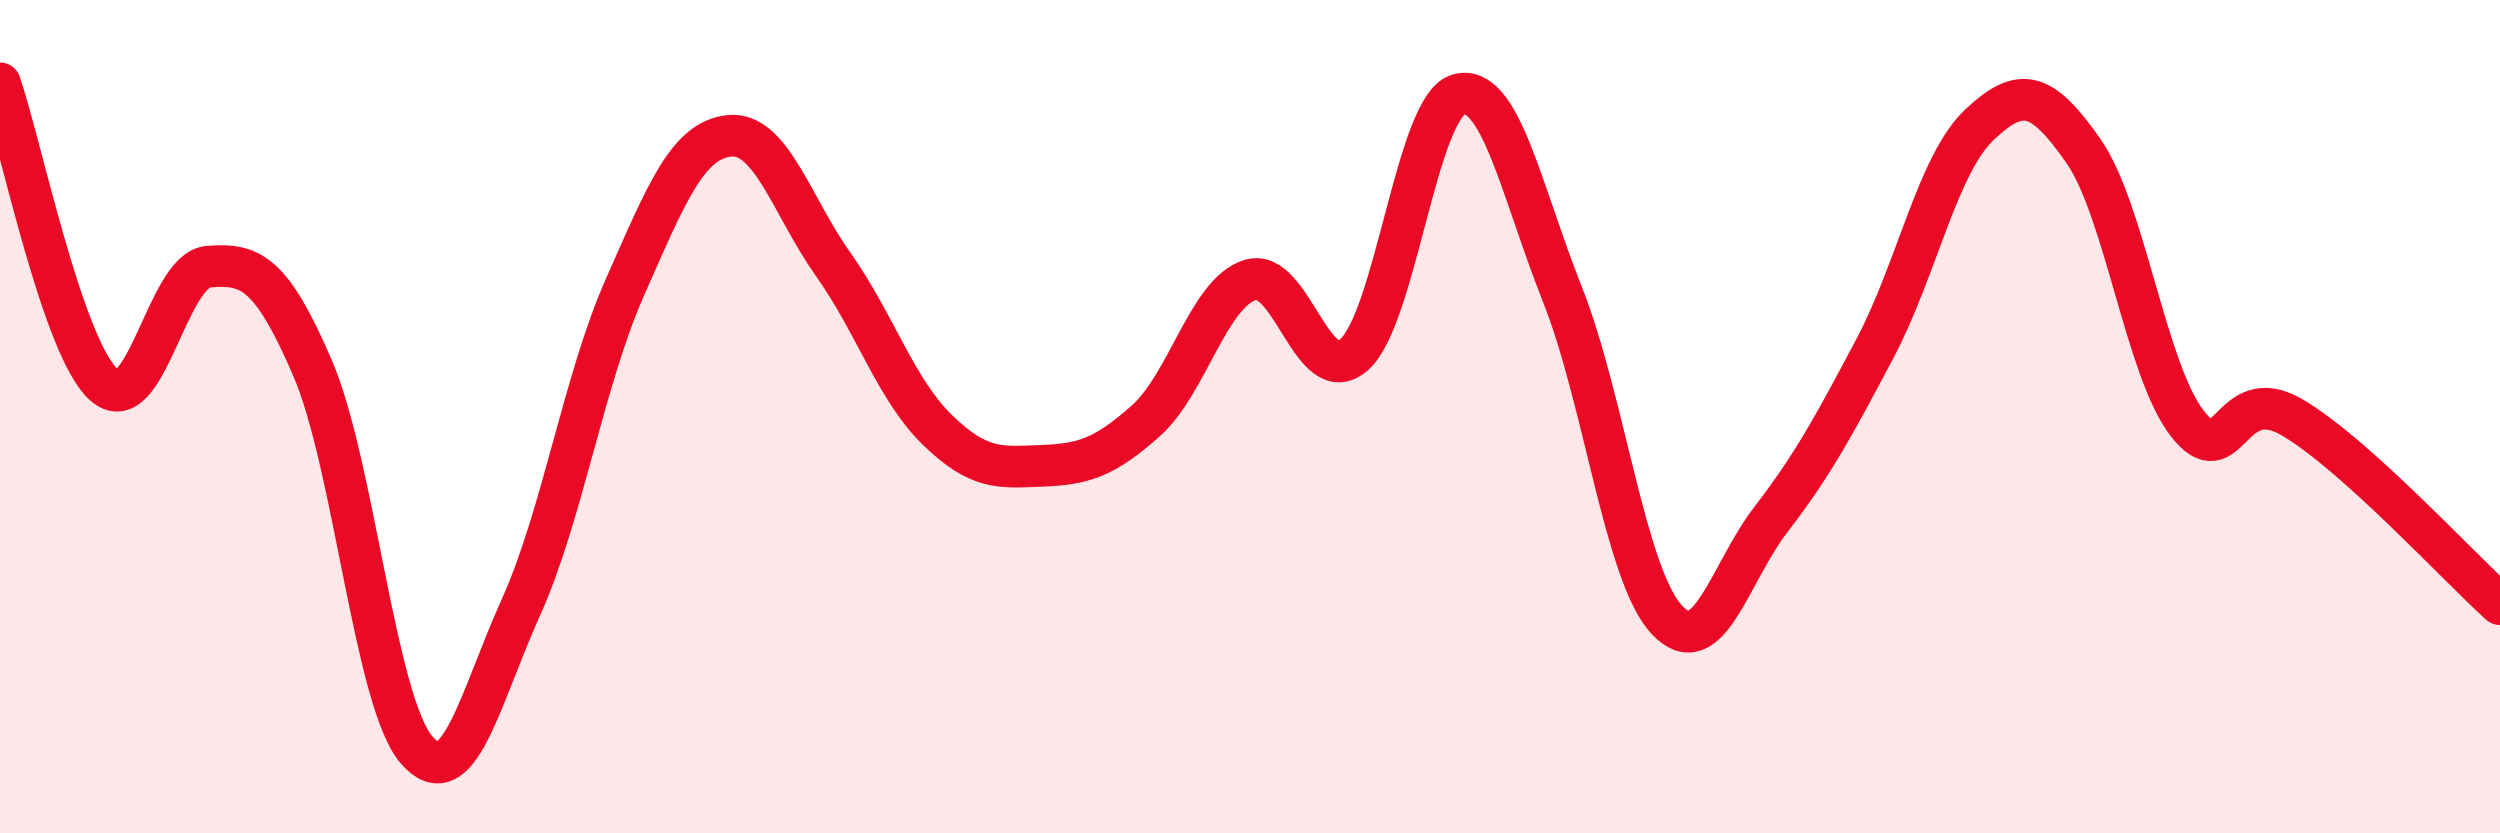
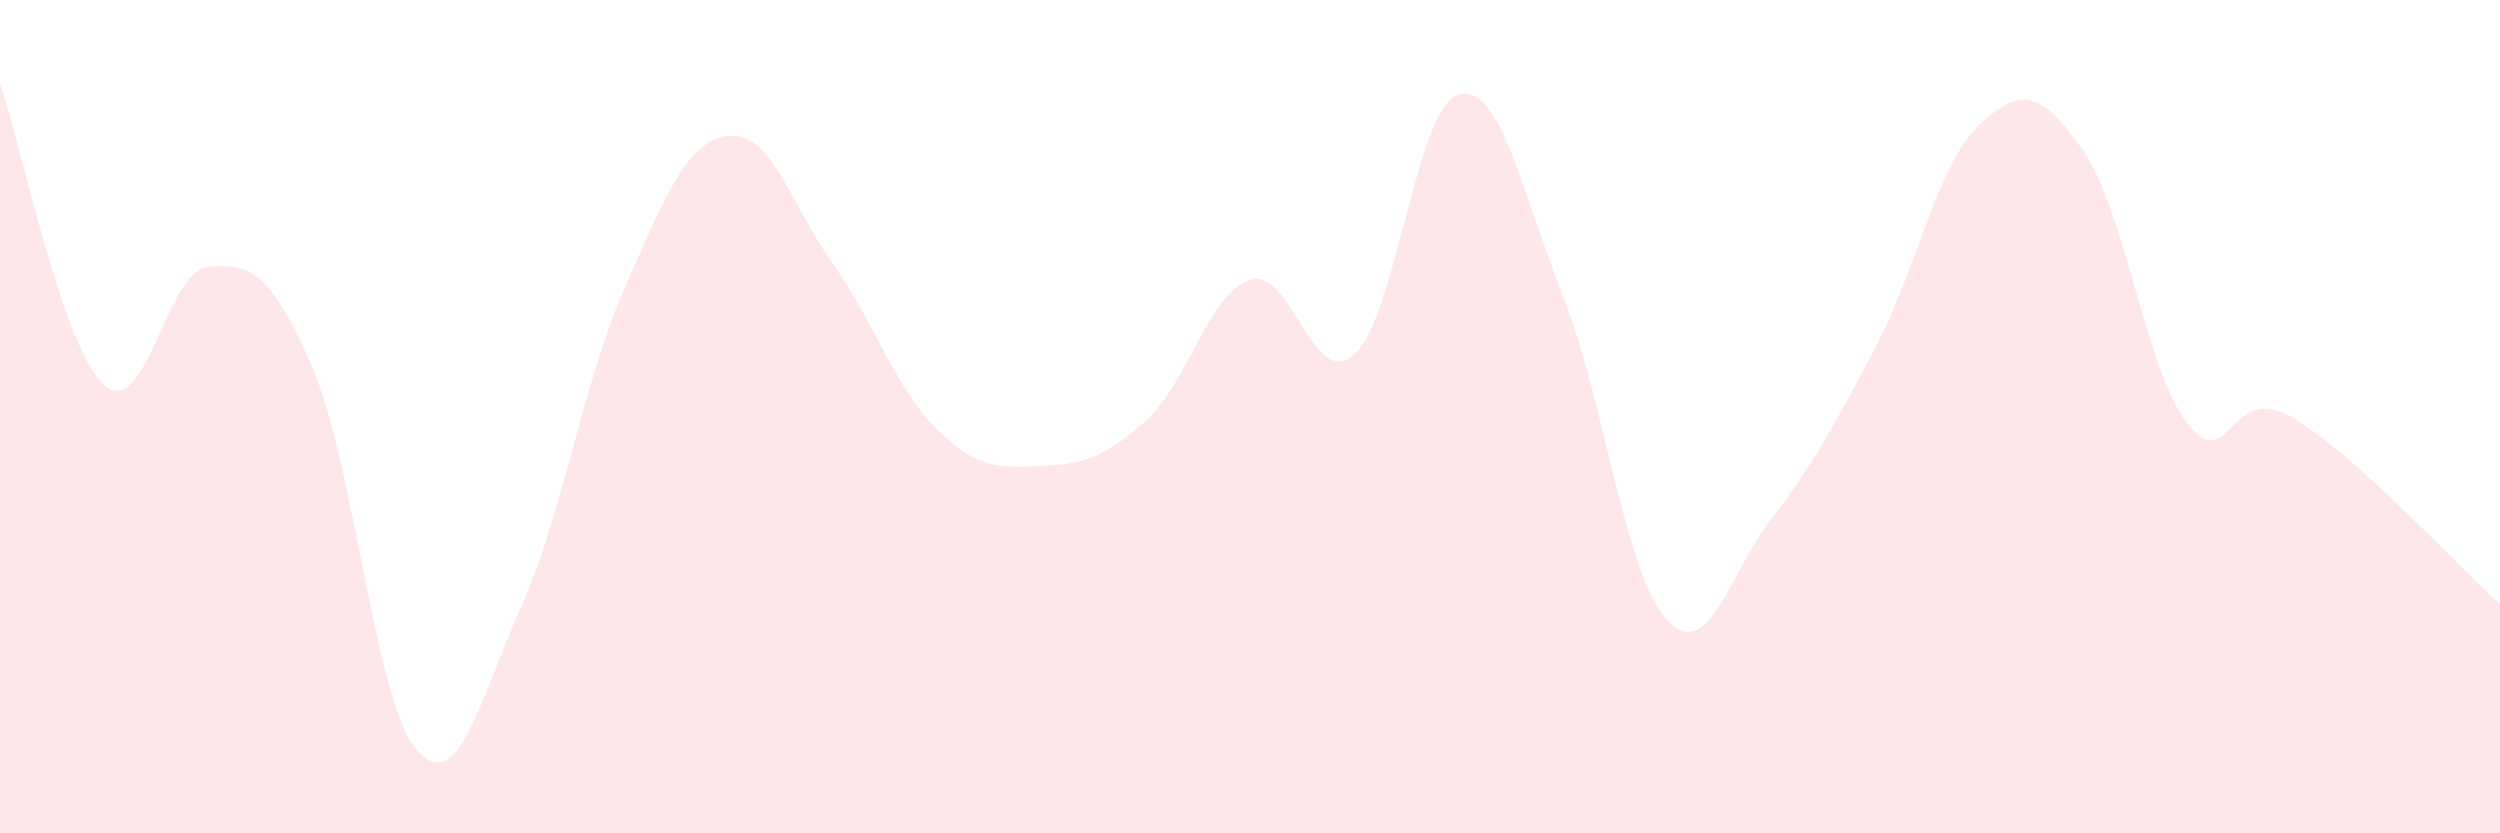
<svg xmlns="http://www.w3.org/2000/svg" width="60" height="20" viewBox="0 0 60 20">
  <path d="M 0,2 C 0.5,3.45 1.5,8.36 2.5,9.24 C 3.5,10.12 4,6.48 5,6.4 C 6,6.32 6.5,6.51 7.5,8.83 C 8.5,11.15 9,16.85 10,18 C 11,19.15 11.5,16.8 12.5,14.58 C 13.5,12.36 14,9.15 15,6.89 C 16,4.63 16.5,3.37 17.5,3.26 C 18.5,3.15 19,4.94 20,6.35 C 21,7.76 21.5,9.35 22.5,10.32 C 23.5,11.29 24,11.22 25,11.18 C 26,11.14 26.5,10.99 27.5,10.1 C 28.5,9.21 29,7.04 30,6.72 C 31,6.4 31.5,9.4 32.5,8.51 C 33.5,7.62 34,2.56 35,2.27 C 36,1.98 36.5,4.55 37.5,7.07 C 38.5,9.59 39,13.79 40,14.87 C 41,15.95 41.5,13.77 42.5,12.47 C 43.5,11.17 44,10.25 45,8.36 C 46,6.47 46.5,3.95 47.5,3 C 48.5,2.05 49,2.19 50,3.62 C 51,5.05 51.5,8.89 52.5,10.17 C 53.5,11.45 53.5,9.14 55,10.01 C 56.5,10.88 59,13.6 60,14.5L60 20L0 20Z" fill="#EB0A25" opacity="0.1" stroke-linecap="round" stroke-linejoin="round" />
-   <path d="M 0,2 C 0.5,3.45 1.5,8.36 2.5,9.24 C 3.5,10.12 4,6.48 5,6.4 C 6,6.32 6.5,6.51 7.5,8.83 C 8.5,11.15 9,16.85 10,18 C 11,19.15 11.5,16.8 12.5,14.58 C 13.5,12.36 14,9.15 15,6.89 C 16,4.63 16.5,3.37 17.5,3.26 C 18.5,3.15 19,4.94 20,6.35 C 21,7.76 21.5,9.35 22.5,10.32 C 23.5,11.29 24,11.22 25,11.18 C 26,11.14 26.5,10.99 27.5,10.1 C 28.5,9.21 29,7.04 30,6.72 C 31,6.4 31.5,9.4 32.5,8.51 C 33.5,7.62 34,2.56 35,2.27 C 36,1.98 36.5,4.55 37.5,7.07 C 38.5,9.59 39,13.79 40,14.87 C 41,15.95 41.5,13.77 42.5,12.47 C 43.5,11.17 44,10.25 45,8.36 C 46,6.47 46.5,3.95 47.5,3 C 48.5,2.05 49,2.19 50,3.62 C 51,5.05 51.5,8.89 52.5,10.17 C 53.5,11.45 53.5,9.14 55,10.01 C 56.5,10.88 59,13.6 60,14.5" stroke="#EB0A25" stroke-width="1" fill="none" stroke-linecap="round" stroke-linejoin="round" />
</svg>